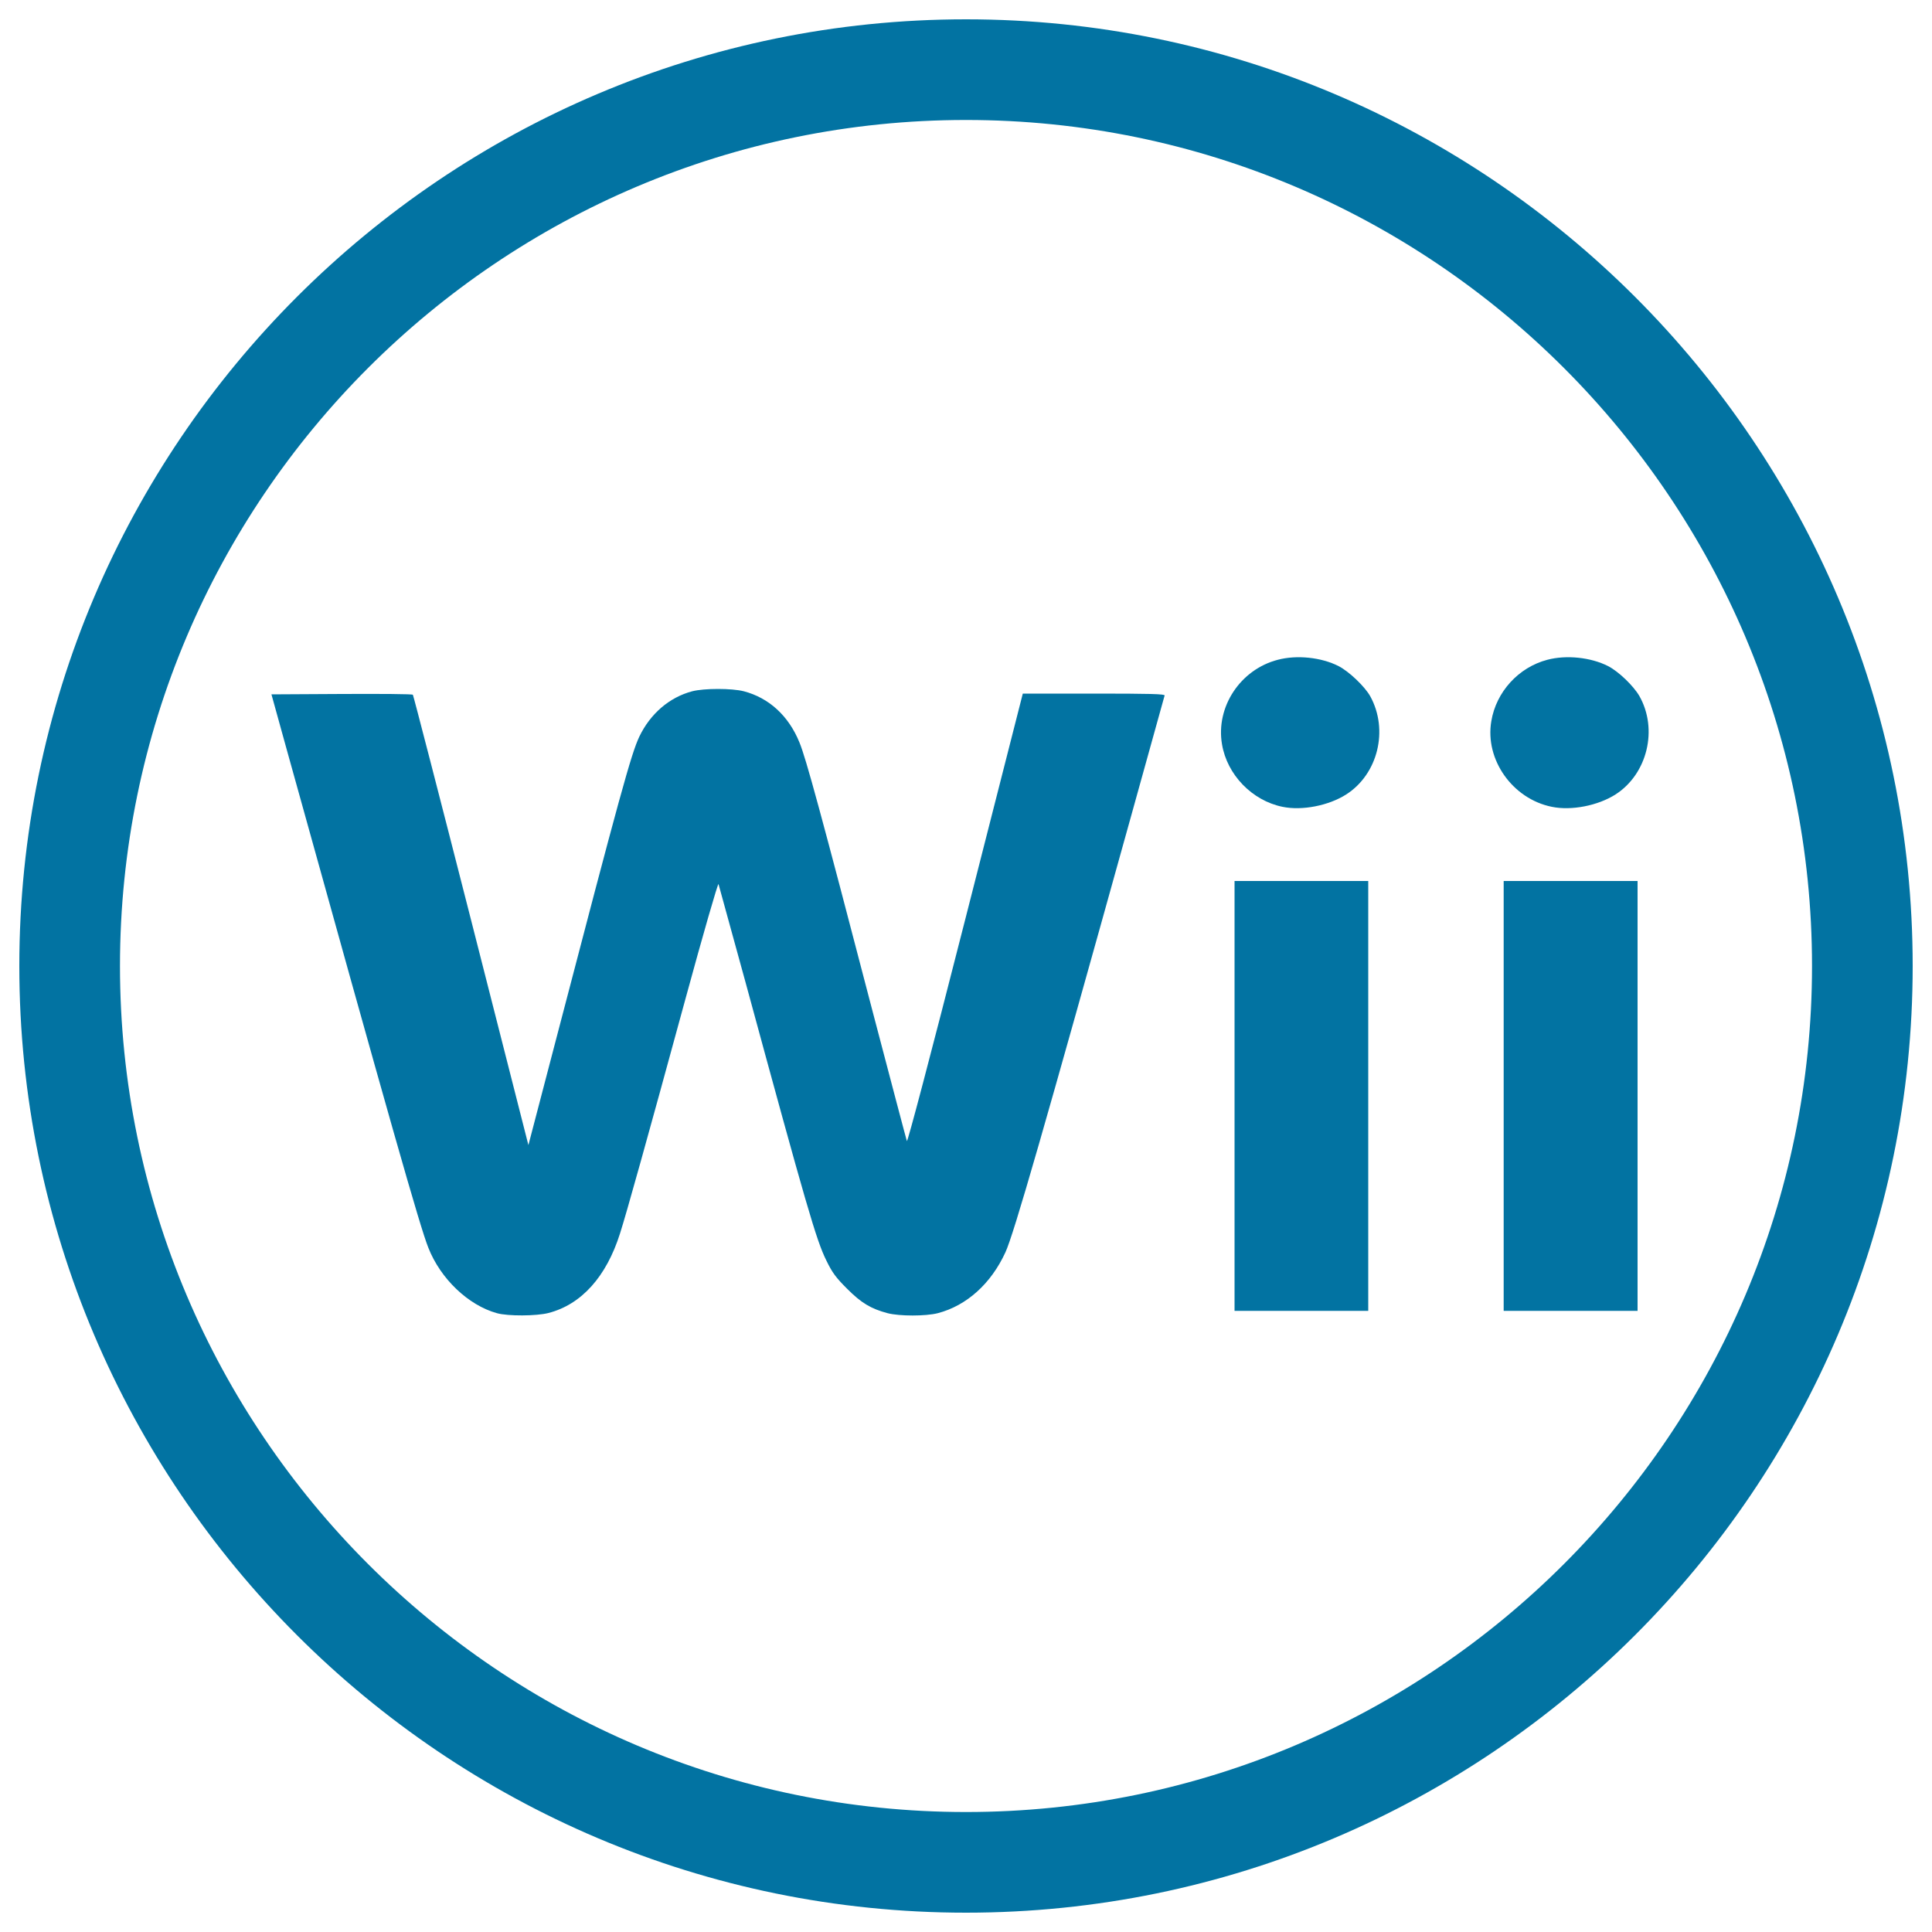
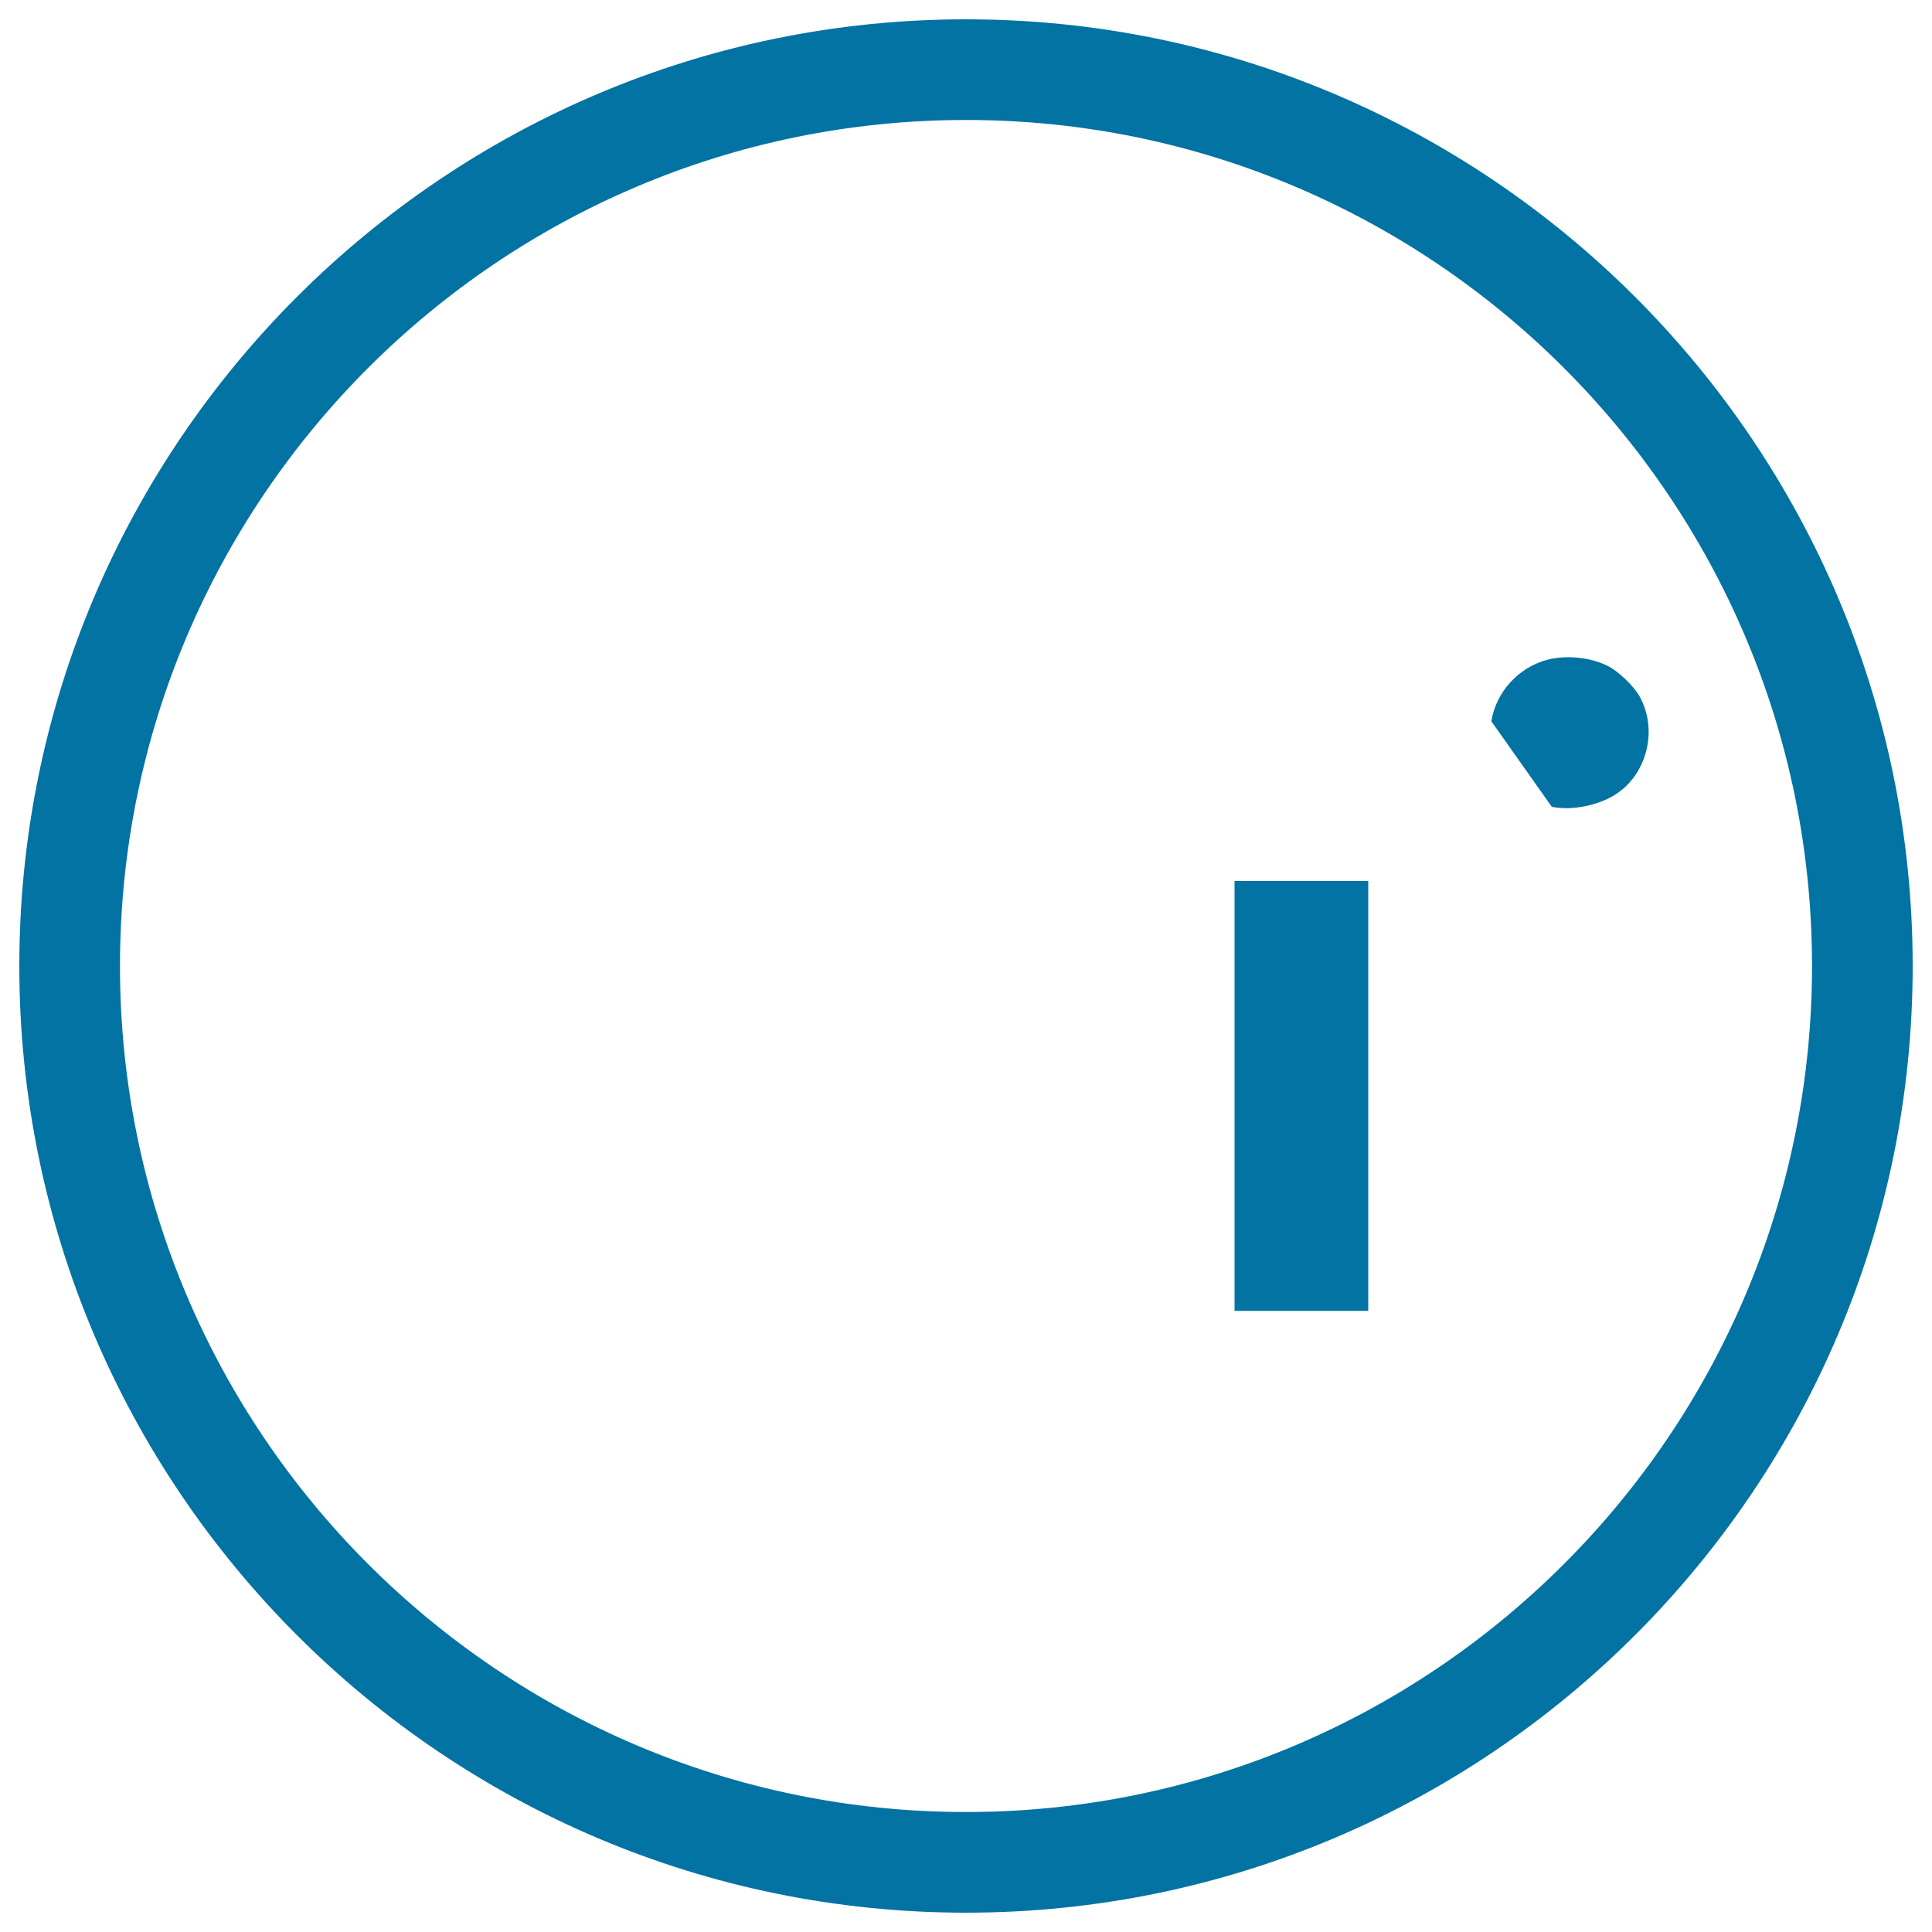
<svg xmlns="http://www.w3.org/2000/svg" viewBox="0 0 1000 1000" style="fill:#0273a2">
  <title>Wii Logo SVG icon</title>
  <g>
    <g>
      <path d="M500,990c270.2,0,490-219.8,490-490c0-270.2-219.8-490-490-490C229.8,10,10,229.8,10,500C10,770.2,229.8,990,500,990z M500,62.1c241.5,0,437.9,196.4,437.9,437.9c0,241.5-196.4,437.9-437.9,437.9C258.5,937.9,62.1,741.5,62.1,500C62.1,258.5,258.5,62.1,500,62.1z" />
      <polygon points="639,456 639,567.2 639,678.5 673.6,678.5 708.2,678.5 708.2,567.2 708.2,456 673.6,456 " />
-       <path d="M663.8,417.6c10.2,2.1,23.9-0.6,33-6.4c16.4-10.5,22-33.3,12.5-50.7c-2.8-5.1-11-12.9-16.4-15.7c-9-4.6-21.7-5.9-31.5-3.3c-19.4,5-32.2,24.4-28.9,43.7C635.1,401,648.1,414.4,663.8,417.6z" />
-       <path d="M803.2,417.6c10.2,2.1,23.9-0.6,33-6.4c16.5-10.6,22.1-33.8,12.3-51c-3.1-5.3-10.7-12.6-16.1-15.4c-9-4.6-21.7-5.9-31.5-3.3c-14.9,3.9-26.5,16.6-29,31.8C768.5,393.2,782.9,413.5,803.2,417.6z" />
-       <path d="M257.2,679.7c5.7,1.6,20.5,1.5,26.7-0.1c17-4.4,29.9-18.7,37-41.1c3.3-10.3,13.9-48.2,33.9-121.5c9.1-33.4,16.8-60.1,17.1-59.4c0.2,0.7,6.5,23.6,14,50.9c31.6,116.2,36.6,133.4,41.8,143.9c3.1,6.4,5,8.9,10.8,14.7c7.4,7.4,12.3,10.3,20.9,12.6c6.2,1.6,19.7,1.6,26,0c14.9-3.9,27.5-15.2,35-31.5c4.4-9.6,20-63.9,65-225.6c9.4-33.8,17.2-62,17.4-62.6c0.3-0.8-7.4-1-36.5-1h-36.9l-29.7,116.5c-18.5,72.6-30,116-30.3,115.1c-0.3-0.8-8.1-30.4-17.4-65.8c-27.4-105.1-34.8-132.2-38.2-140.5c-5.6-13.8-15.8-23.1-28.8-26.5c-6.2-1.6-20.5-1.6-26.7,0c-11.8,3.1-21.7,11.6-27.4,23.5c-4.2,8.9-9.9,29.5-43.3,157.5l-14.1,53.9l-29.6-116.2c-16.3-63.9-29.9-116.5-30.2-116.9s-16.9-0.5-36.9-0.4l-36.3,0.2l8,28.9c53.6,193,68.9,246.8,73.2,257.5C228,661.9,242.4,675.6,257.2,679.7z" />
-       <polygon points="778.3,456 778.3,567.2 778.3,678.5 813,678.5 847.6,678.5 847.6,567.2 847.6,456 813,456 " />
+       <path d="M803.2,417.6c10.2,2.1,23.9-0.6,33-6.4c16.5-10.6,22.1-33.8,12.3-51c-3.1-5.3-10.7-12.6-16.1-15.4c-9-4.6-21.7-5.9-31.5-3.3c-14.9,3.9-26.5,16.6-29,31.8z" />
    </g>
  </g>
</svg>